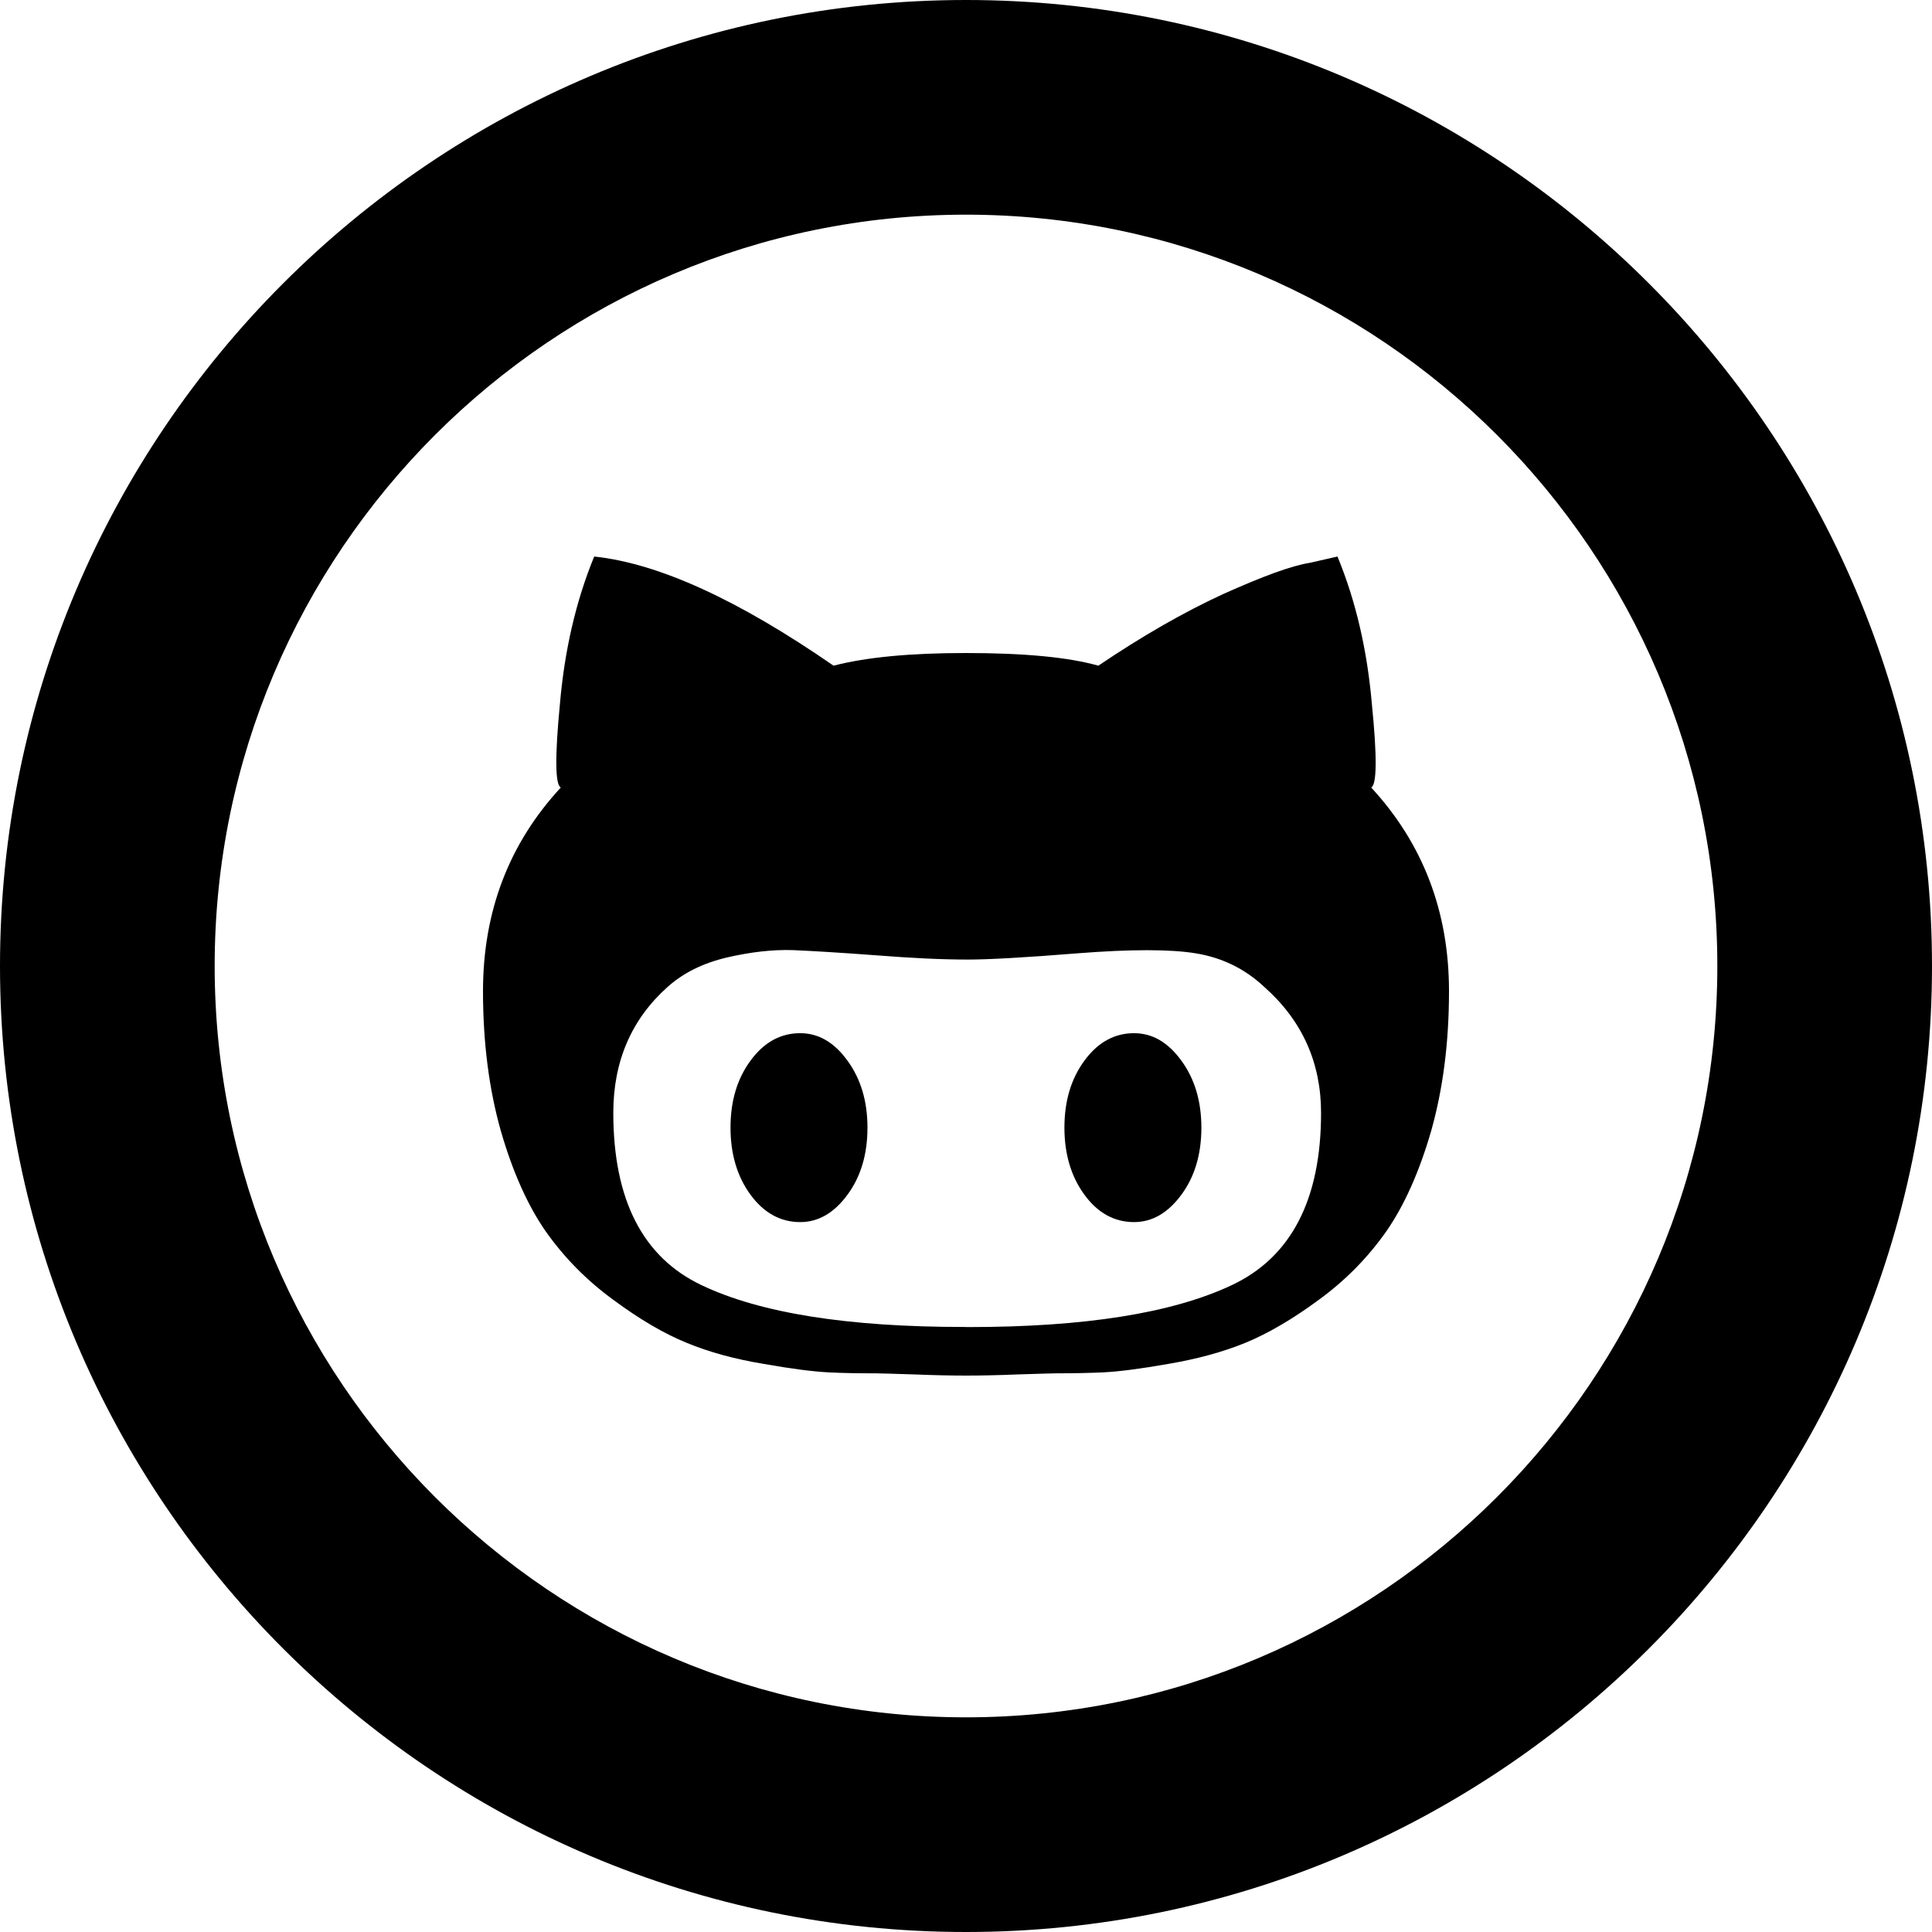
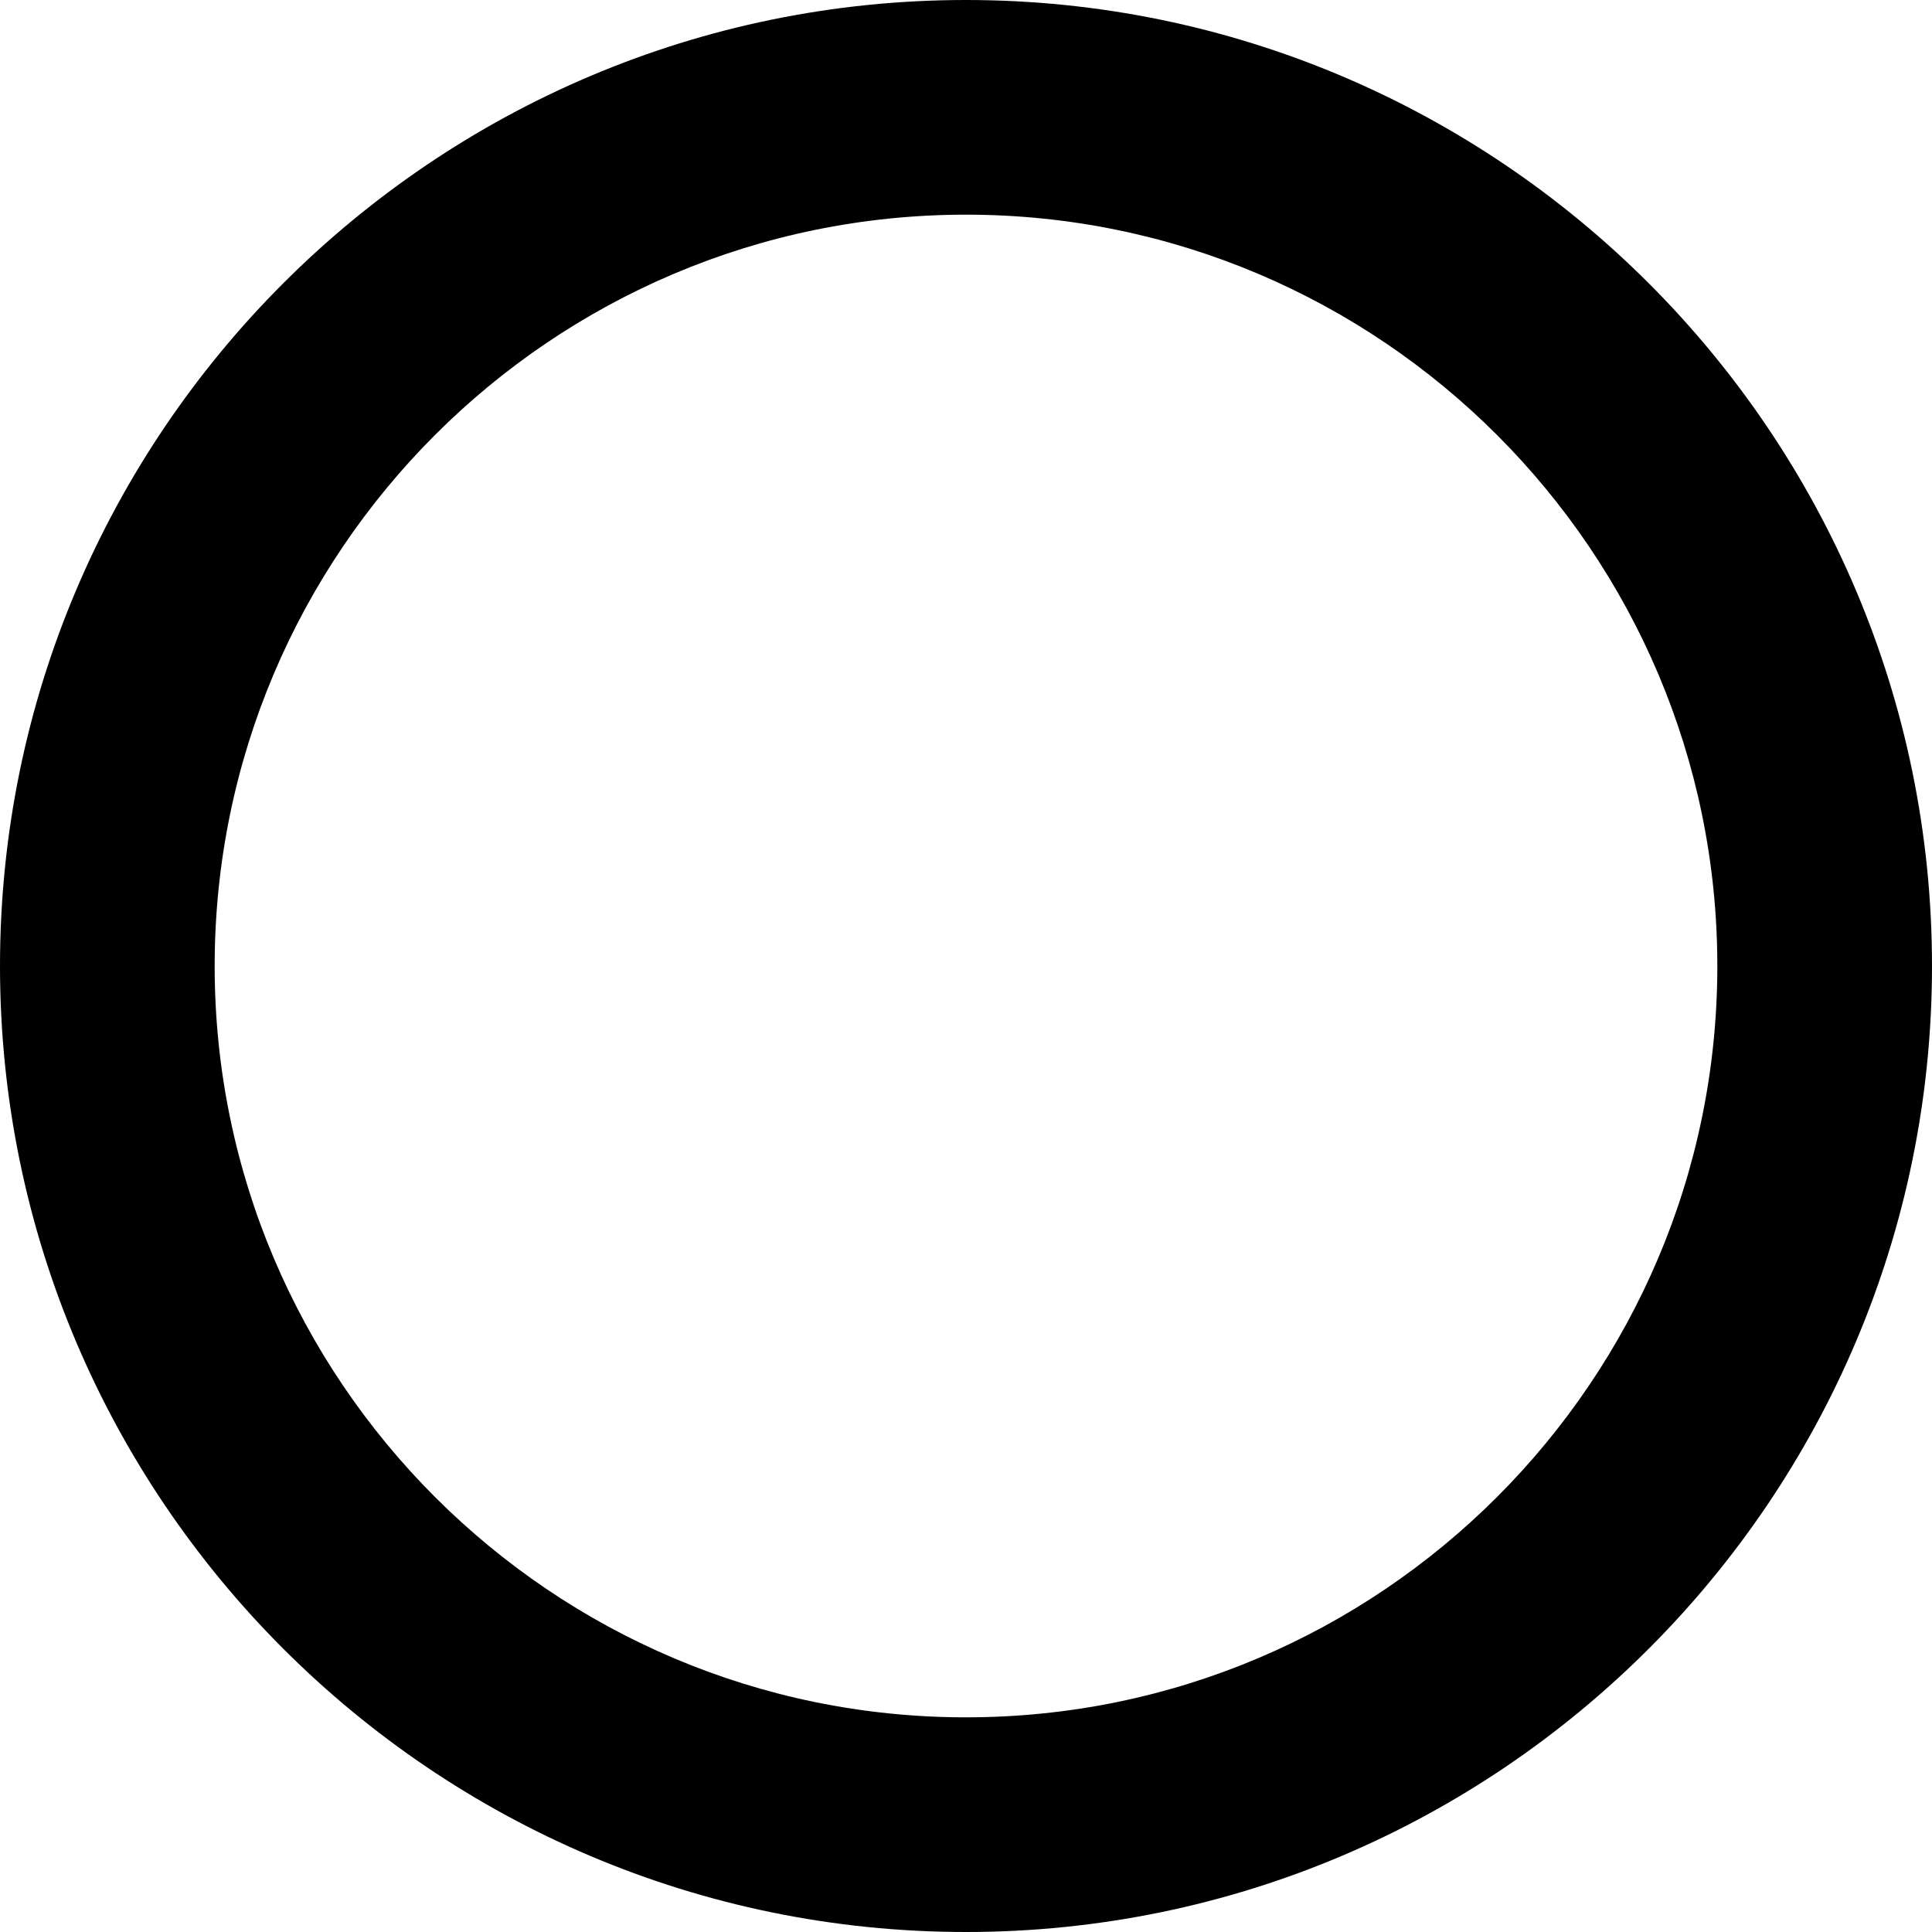
<svg xmlns="http://www.w3.org/2000/svg" version="1.2" viewBox="3 3 18 18">
  <defs>
    <style>
    :root {
      color-mode: light dark;
    }
    path {
      fill: currentColor;
    }
  </style>
  </defs>
  <path d="M 12,21 C 7.037,21 3,16.962 3,12 3,7.038 7.037,3 12,3 c 4.963,0 9,4.038 9,9 0,4.962 -4.037,9 -9,9 z M 12,5 c -3.859,0 -7,3.14 -7,7 0,3.86 3.141,7 7,7 3.859,0 7,-3.14 7,-7 0,-3.86 -3.141,-7 -7,-7 z" />
-   <path d="m 13.565,12.626 c 0.171,0 0.316,0.084 0.441,0.255 0.124,0.169 0.187,0.378 0.187,0.625 0,0.248 -0.062,0.457 -0.187,0.626 -0.125,0.169 -0.271,0.254 -0.441,0.254 -0.181,0 -0.337,-0.084 -0.461,-0.254 -0.124,-0.169 -0.187,-0.378 -0.187,-0.626 0,-0.248 0.062,-0.456 0.187,-0.625 0.125,-0.171 0.281,-0.255 0.461,-0.255 m 2.21,-2.289 c 0.482,0.522 0.725,1.155 0.725,1.898 0,0.482 -0.057,0.915 -0.166,1.301 -0.111,0.384 -0.252,0.698 -0.42,0.939 -0.171,0.242 -0.378,0.454 -0.627,0.635 -0.249,0.184 -0.478,0.316 -0.685,0.401 -0.208,0.085 -0.446,0.15 -0.716,0.196 -0.266,0.047 -0.467,0.072 -0.606,0.079 -0.135,0.006 -0.282,0.009 -0.44,0.009 -0.035,0 -0.155,0.004 -0.352,0.01 -0.193,0.008 -0.359,0.011 -0.488,0.011 -0.129,0 -0.295,-0.003 -0.488,-0.011 -0.196,-0.006 -0.316,-0.01 -0.352,-0.01 -0.158,0 -0.306,-0.002 -0.44,-0.009 C 10.58,15.779 10.379,15.754 10.114,15.707 9.843,15.662 9.606,15.597 9.398,15.511 9.191,15.427 8.962,15.294 8.714,15.11 8.464,14.928 8.257,14.716 8.086,14.475 7.918,14.234 7.777,13.92 7.666,13.536 7.557,13.15 7.5,12.717 7.5,12.235 7.5,11.492 7.742,10.859 8.225,10.337 8.172,10.311 8.169,10.051 8.217,9.555 8.26,9.059 8.365,8.602 8.536,8.185 c 0.602,0.064 1.343,0.404 2.23,1.017 0.3,-0.078 0.71,-0.118 1.233,-0.118 0.549,0 0.959,0.04 1.234,0.118 0.404,-0.273 0.791,-0.496 1.16,-0.666 0.374,-0.168 0.644,-0.267 0.814,-0.293 l 0.254,-0.058 c 0.172,0.417 0.277,0.875 0.32,1.37 0.05,0.496 0.047,0.756 -0.006,0.782 m -3.754,5.027 c 1.083,0 1.899,-0.129 2.454,-0.39 0.553,-0.26 0.833,-0.796 0.833,-1.605 0,-0.469 -0.176,-0.861 -0.529,-1.174 -0.181,-0.17 -0.394,-0.273 -0.638,-0.313 -0.238,-0.039 -0.607,-0.039 -1.104,0 -0.495,0.04 -0.834,0.058 -1.016,0.058 -0.248,0 -0.517,-0.013 -0.851,-0.039 -0.334,-0.025 -0.596,-0.041 -0.783,-0.049 -0.191,-0.006 -0.395,0.018 -0.616,0.069 -0.223,0.053 -0.404,0.143 -0.55,0.273 -0.336,0.3 -0.507,0.691 -0.507,1.174 0,0.809 0.274,1.345 0.821,1.605 0.547,0.261 1.361,0.39 2.444,0.39 m -1.524,-2.737 c 0.17,0 0.316,0.084 0.44,0.255 0.124,0.169 0.187,0.378 0.187,0.625 0,0.248 -0.062,0.457 -0.187,0.626 -0.124,0.169 -0.271,0.254 -0.44,0.254 -0.182,0 -0.337,-0.084 -0.462,-0.254 -0.124,-0.169 -0.187,-0.378 -0.187,-0.626 0,-0.248 0.062,-0.456 0.187,-0.625 0.125,-0.171 0.28,-0.255 0.462,-0.255" />
</svg>